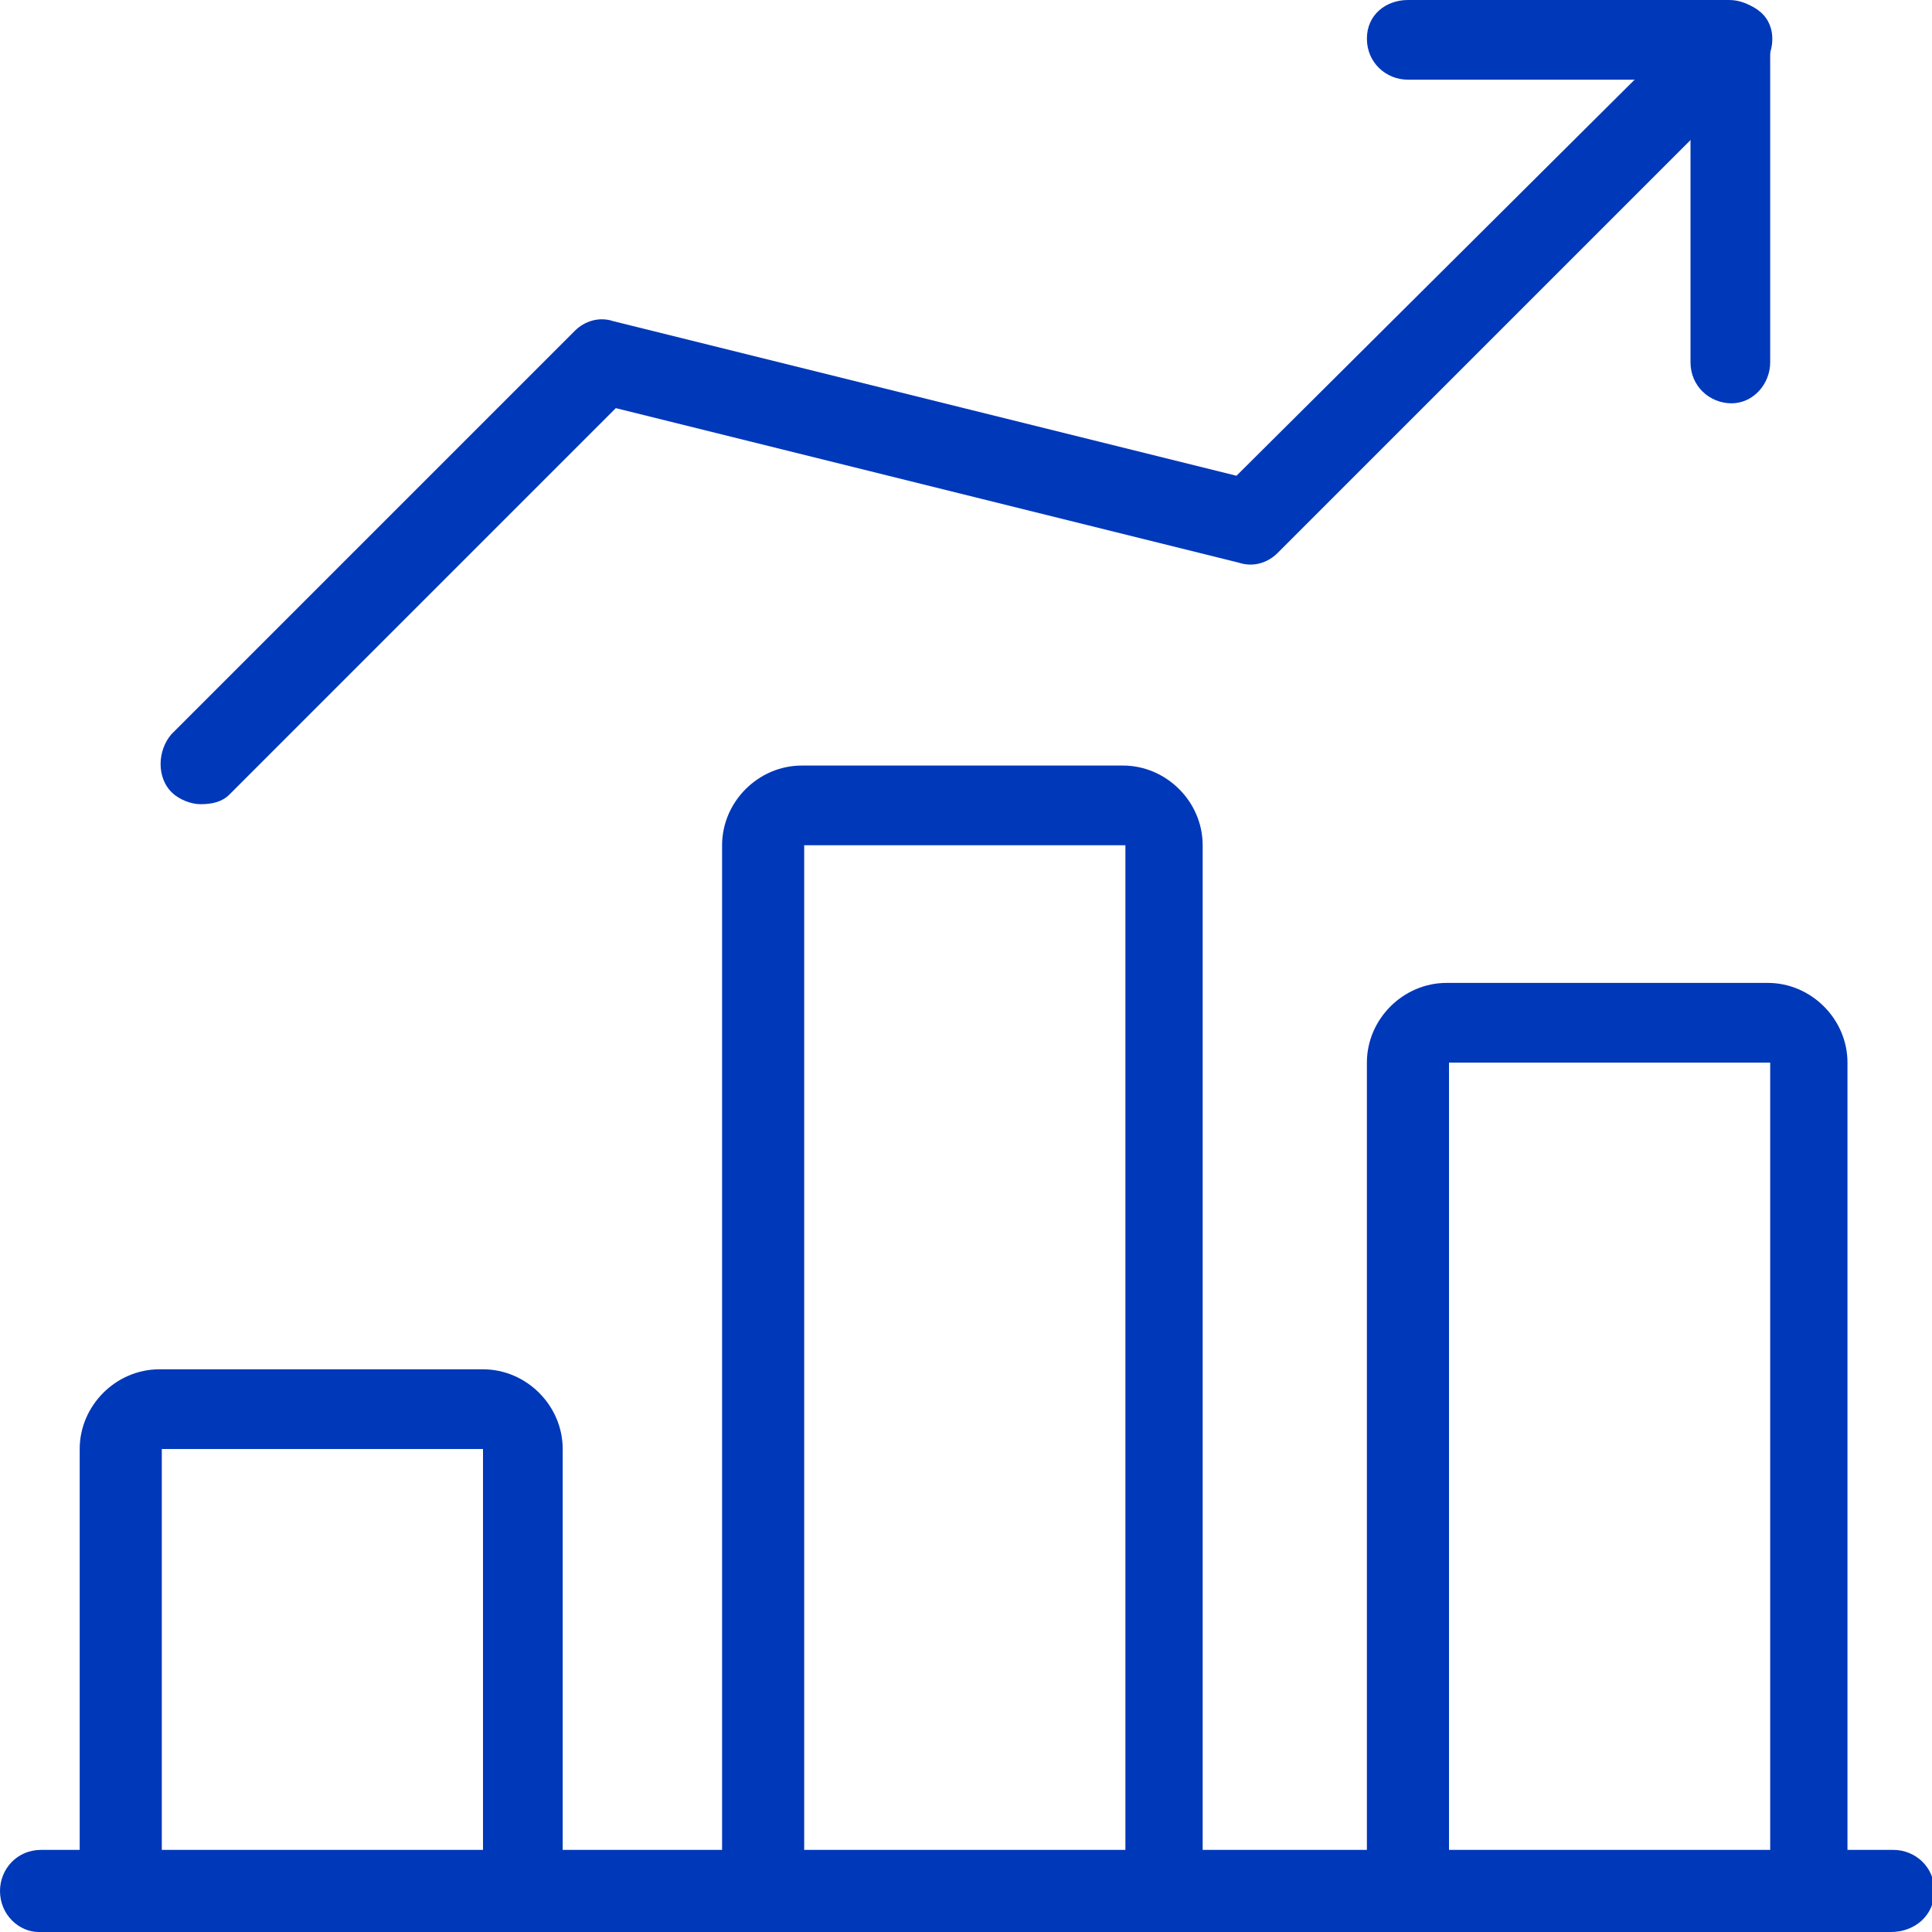
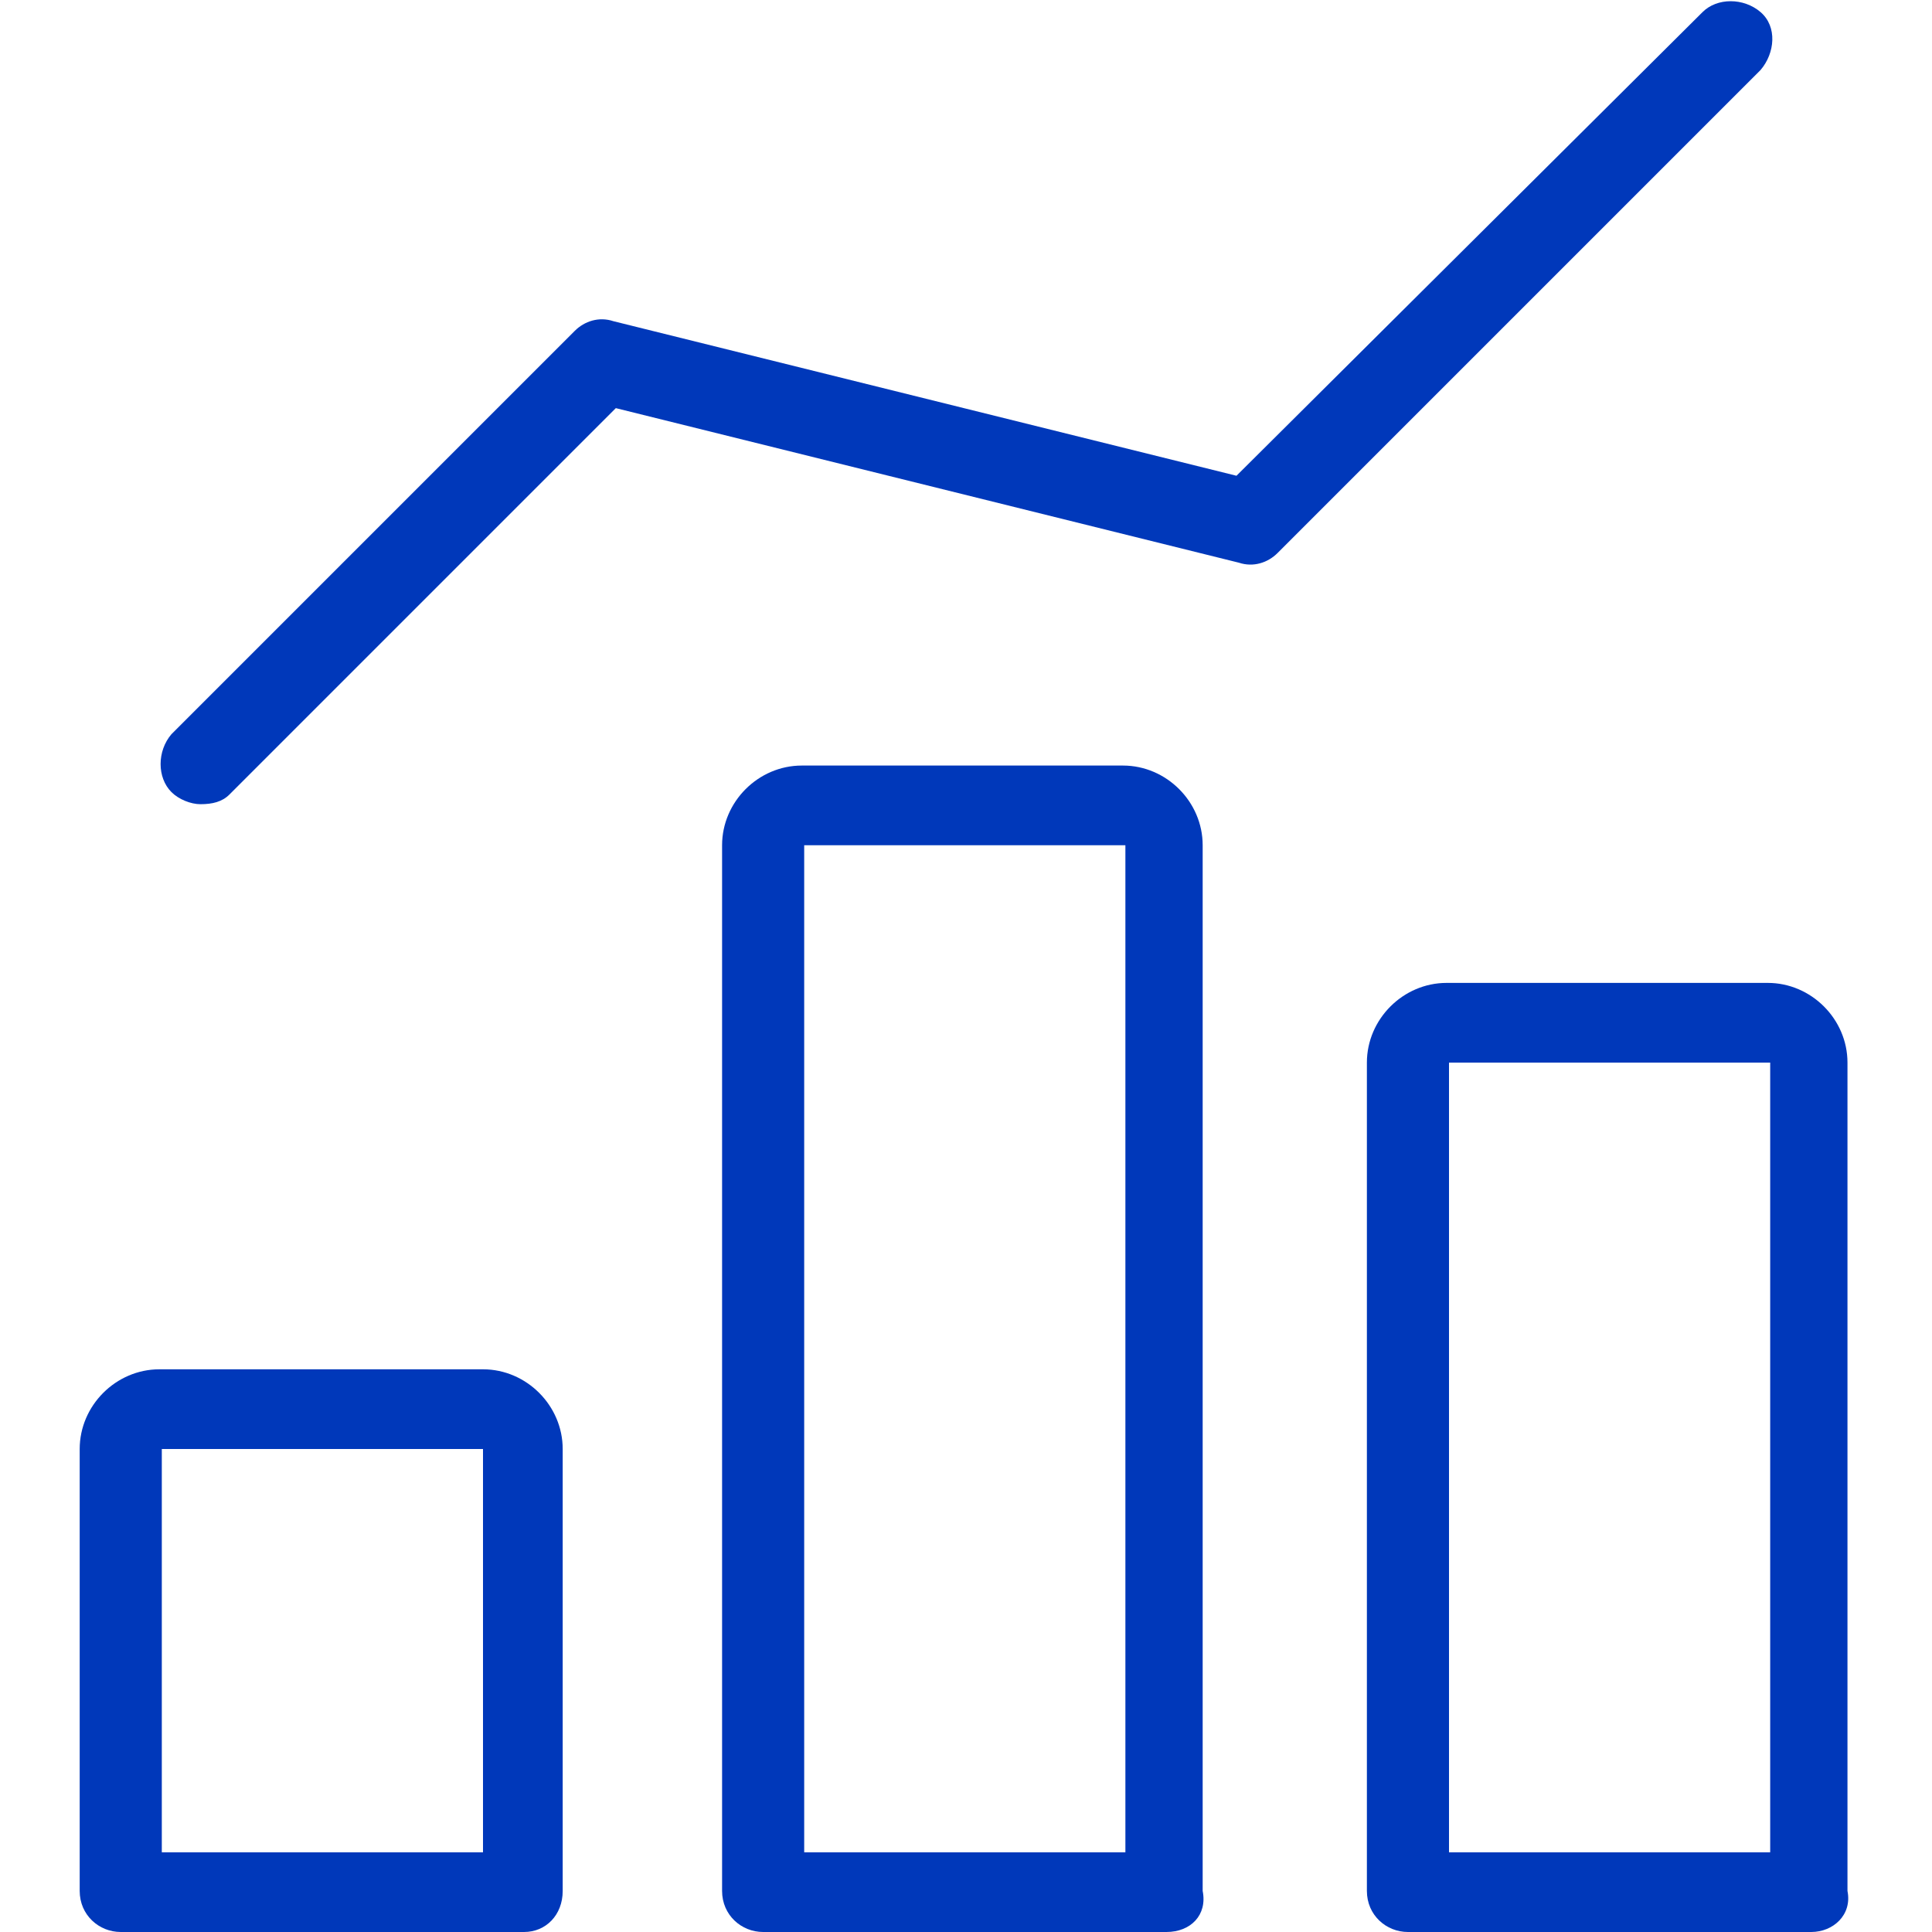
<svg xmlns="http://www.w3.org/2000/svg" version="1.1" id="_x31_" x="0px" y="0px" viewBox="0 0 80 80" style="enable-background:new 0 0 80 80;" xml:space="preserve">
  <style type="text/css">
	.st0{fill:#0038ba;}
</style>
  <g>
-     <path class="st0" d="M78.3,80H1.6C0.8,80,0,79.3,0,78.3c0-0.9,0.7-1.7,1.7-1.7h76.7c0.9,0,1.7,0.7,1.7,1.7S79.3,80,78.3,80z" />
    <path class="st0" d="M21.7,80H5c-0.9,0-1.7-0.7-1.7-1.7V60c0-1.8,1.5-3.3,3.3-3.3H20c1.8,0,3.3,1.5,3.3,3.3v18.3   C23.3,79.3,22.6,80,21.7,80z M6.7,76.7H20V60H6.7V76.7z" />
    <path class="st0" d="M48.3,80H31.6c-0.9,0-1.7-0.7-1.7-1.7V35c0-1.8,1.5-3.3,3.3-3.3h13.3c1.8,0,3.3,1.5,3.3,3.3v43.3   C50,79.3,49.3,80,48.3,80z M33.3,76.7h13.3V35H33.3V76.7z" />
    <path class="st0" d="M75,80H58.3c-0.9,0-1.7-0.7-1.7-1.7V44c0-1.8,1.5-3.3,3.3-3.3h13.3c1.8,0,3.3,1.5,3.3,3.3v34.3   C76.7,79.3,75.9,80,75,80z M60,76.7h13.3V44H60V76.7z" />
    <path class="st0" d="M8.3,33.3c-0.4,0-0.9-0.2-1.2-0.5c-0.6-0.6-0.6-1.7,0-2.4l16.7-16.7c0.4-0.4,1-0.6,1.6-0.4l25.8,6.4L70.5,0.5   c0.6-0.6,1.7-0.6,2.4,0s0.6,1.7,0,2.4l-20,20c-0.4,0.4-1,0.6-1.6,0.4l-25.8-6.4l-16,16C9.2,33.2,8.8,33.3,8.3,33.3z" />
-     <path class="st0" d="M71.7,16.7C70.8,16.7,70,16,70,15V3.3H58.3c-0.9,0-1.7-0.7-1.7-1.7S57.4,0,58.3,0h13.3c0.9,0,1.7,0.7,1.7,1.7   V15C73.3,15.9,72.6,16.7,71.7,16.7z" />
  </g>
</svg>